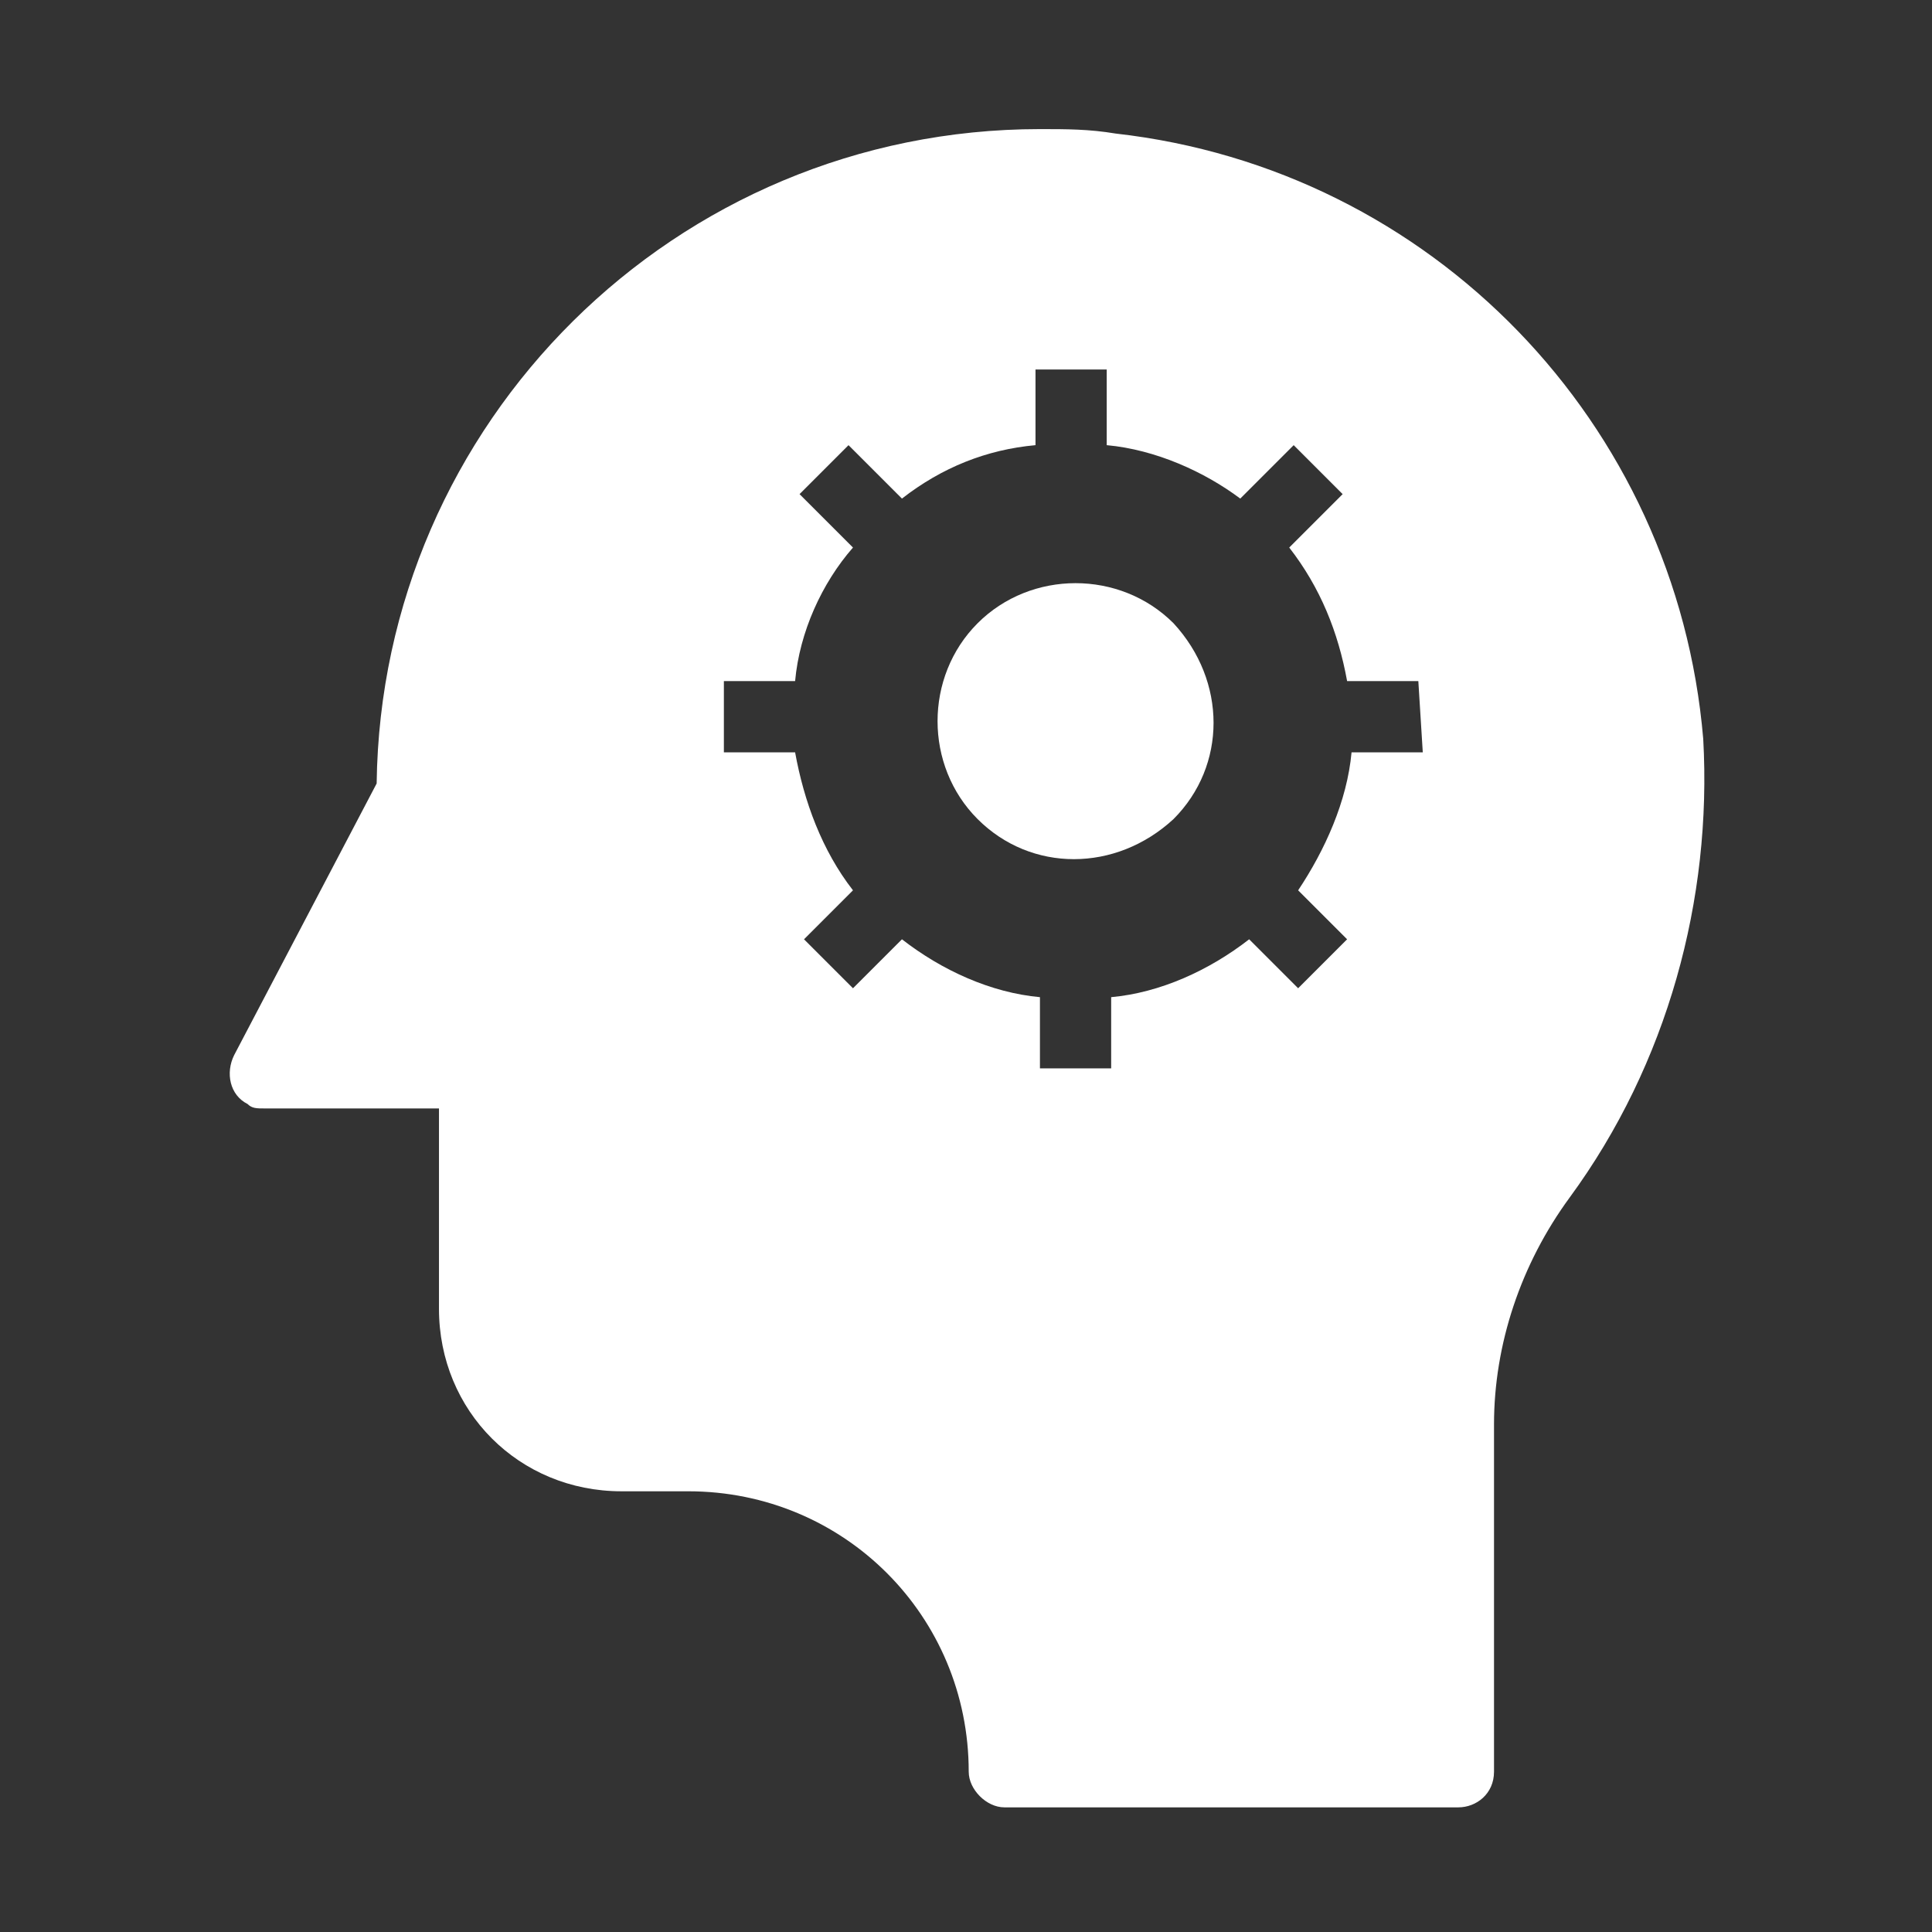
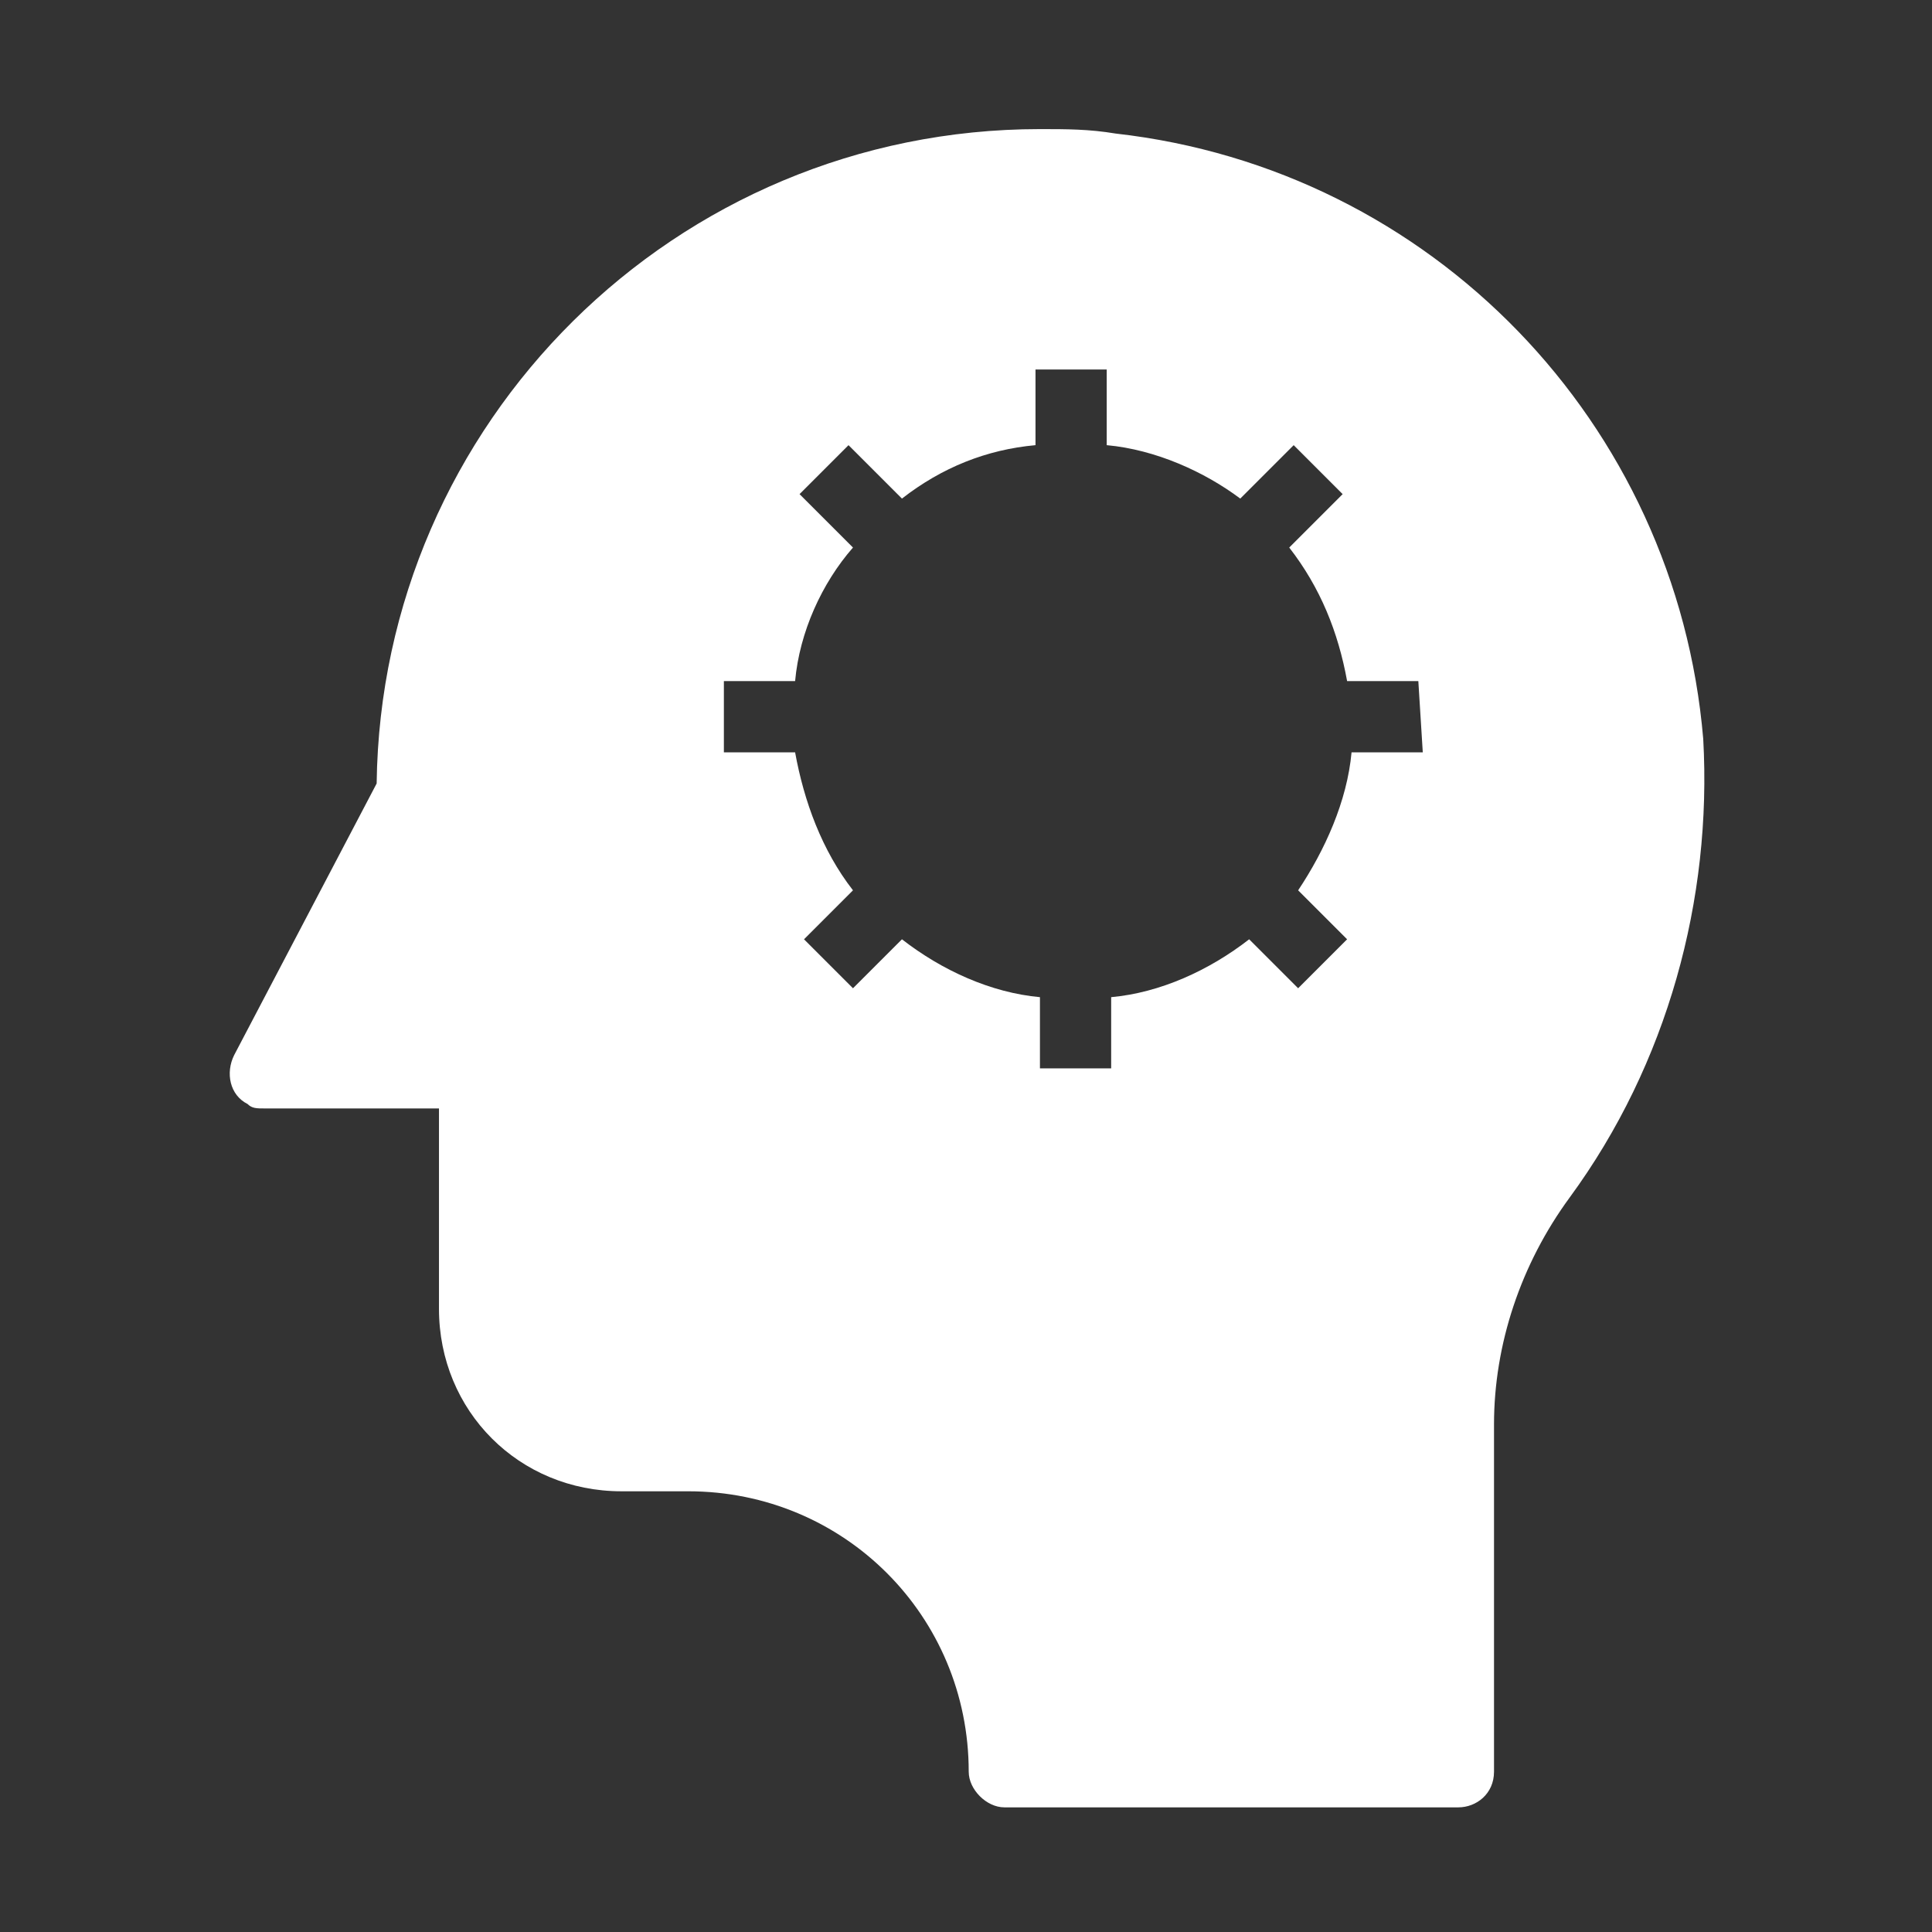
<svg xmlns="http://www.w3.org/2000/svg" version="1.1" id="Layer_1" x="0px" y="0px" viewBox="0 0 43.4 43.4" style="enable-background:new 0 0 43.4 43.4;" xml:space="preserve">
  <rect x="0" y="0" width="43.4" height="43.4" fill="#333333" stroke="none" />
  <g id="Group_3715" transform="translate(-1183.839 -3627.4)">
-     <path id="Path_6216" style="fill:#FFFFFF;" d="M1208,3640.5c-0.8,0-1.6,0.3-2.2,0.9c-0.6,0.6-0.9,1.4-0.9,2.2   c0,0.8,0.3,1.6,0.9,2.2c1.2,1.2,3.1,1.2,4.4,0c1.2-1.2,1.2-3.1,0-4.4c0,0,0,0,0,0C1209.6,3640.8,1208.8,3640.5,1208,3640.5   L1208,3640.5z" />
    <path id="Path_6217" style="fill:#FFFFFF;" d="M1222.1,3644c-0.6-7.1-6.1-12.8-13.2-13.6c-0.6-0.1-1.1-0.1-1.7-0.1   c-8.2,0-14.8,6.6-14.9,14.7l-3.2,6.1c-0.2,0.4-0.1,0.9,0.3,1.1c0.1,0.1,0.2,0.1,0.4,0.1h3.9v4.5c0,2.3,1.8,4.1,4.1,4.1h1.5   c3.5,0,6.3,2.8,6.3,6.3c0,0.4,0.4,0.8,0.8,0.8c0,0,0,0,0,0h10.2c0.4,0,0.8-0.3,0.8-0.8c0,0,0,0,0,0v-7.8c0-1.8,0.6-3.6,1.7-5.1   C1221.3,3651.3,1222.3,3647.6,1222.1,3644L1222.1,3644z M1215.8,3644.3h-1.6c-0.1,1.1-0.6,2.2-1.2,3.1l1.1,1.1l-1.1,1.1l-1.1-1.1   c-0.9,0.7-2,1.2-3.1,1.3v1.6h-1.6v-1.6c-1.1-0.1-2.2-0.6-3.1-1.3l-1.1,1.1l-1.1-1.1l1.1-1.1c-0.7-0.9-1.1-2-1.3-3.1h-1.6v-1.6h1.6   c0.1-1.1,0.6-2.2,1.3-3l-1.2-1.2l1.1-1.1l1.2,1.2c0.9-0.7,1.9-1.1,3-1.2v-1.7h1.6v1.7c1.1,0.1,2.2,0.6,3,1.2l1.2-1.2l1.1,1.1   l-1.2,1.2c0.7,0.9,1.1,1.9,1.3,3h1.6L1215.8,3644.3z" />
  </g>
</svg>